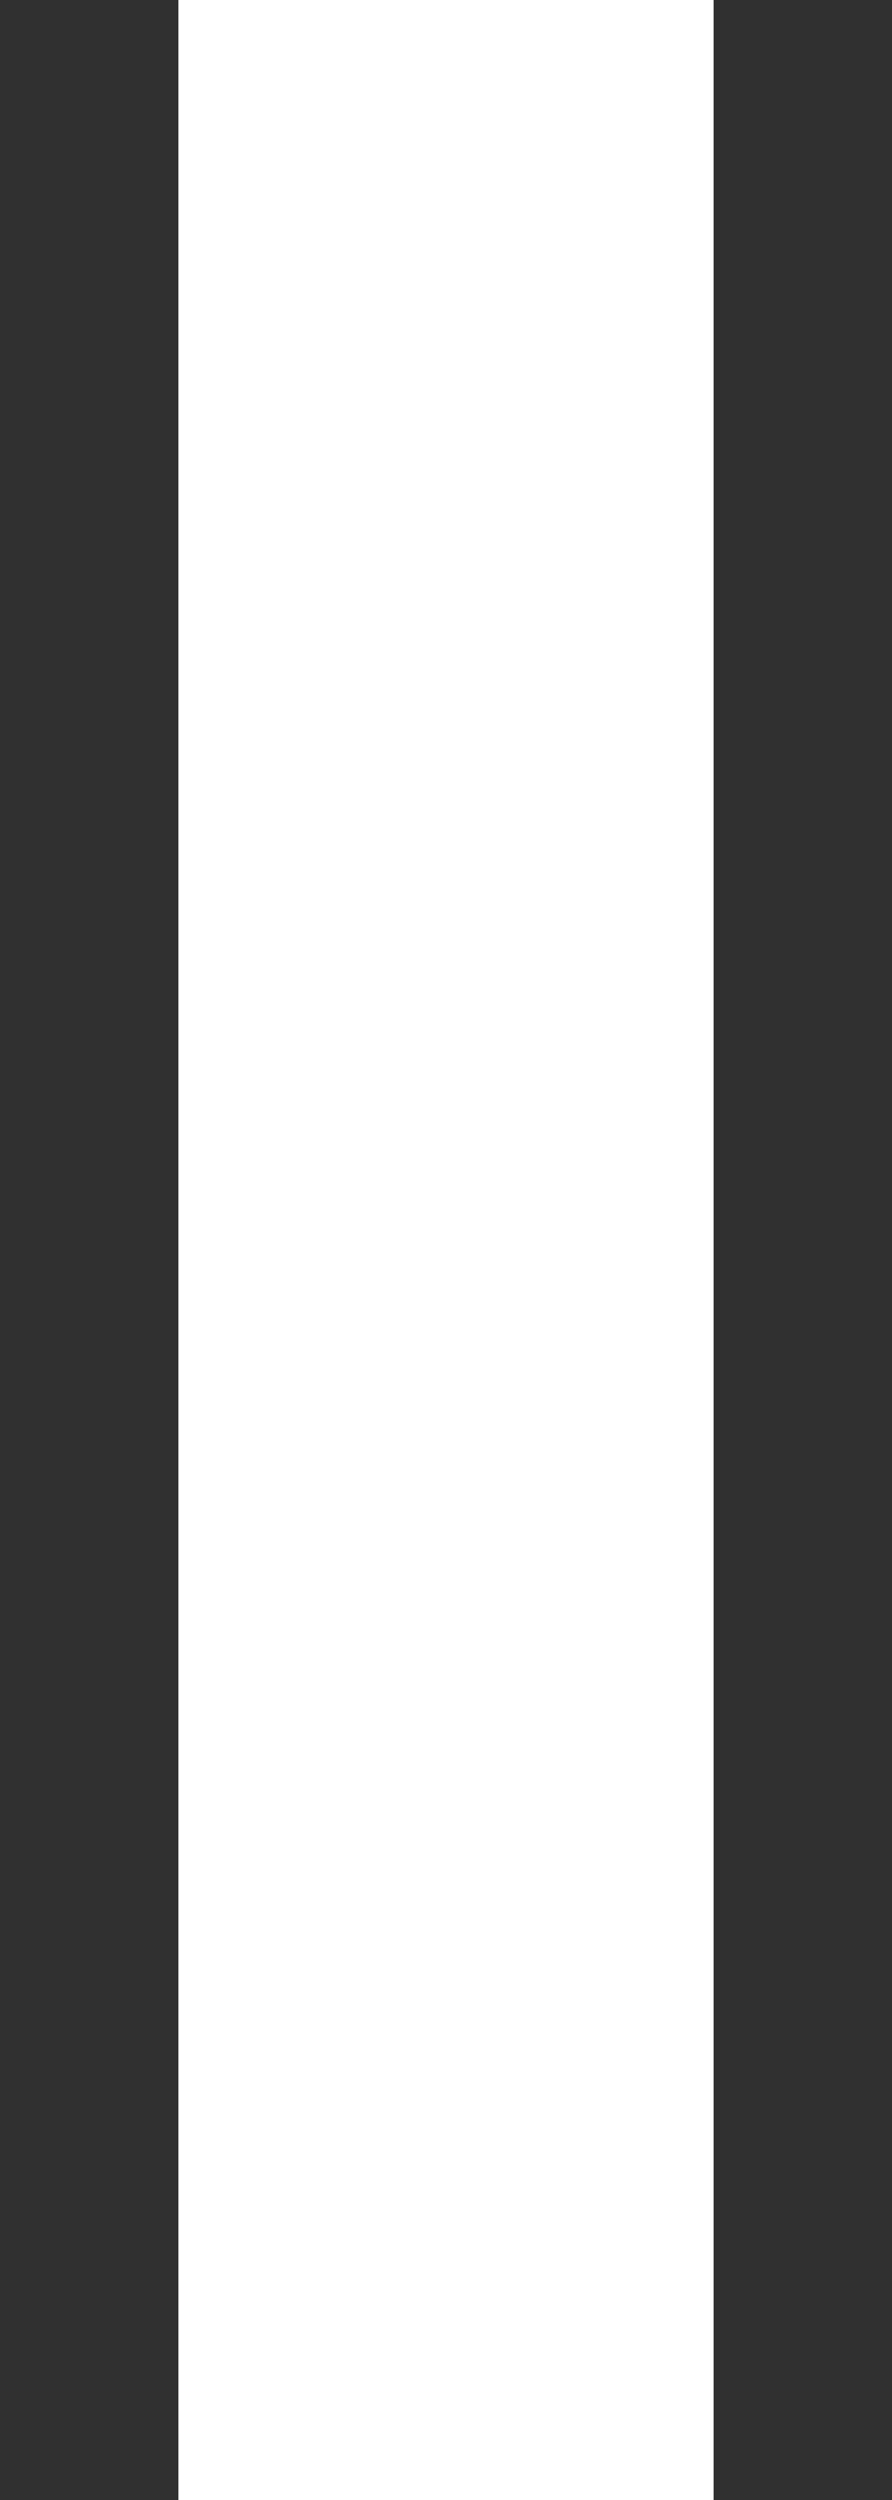
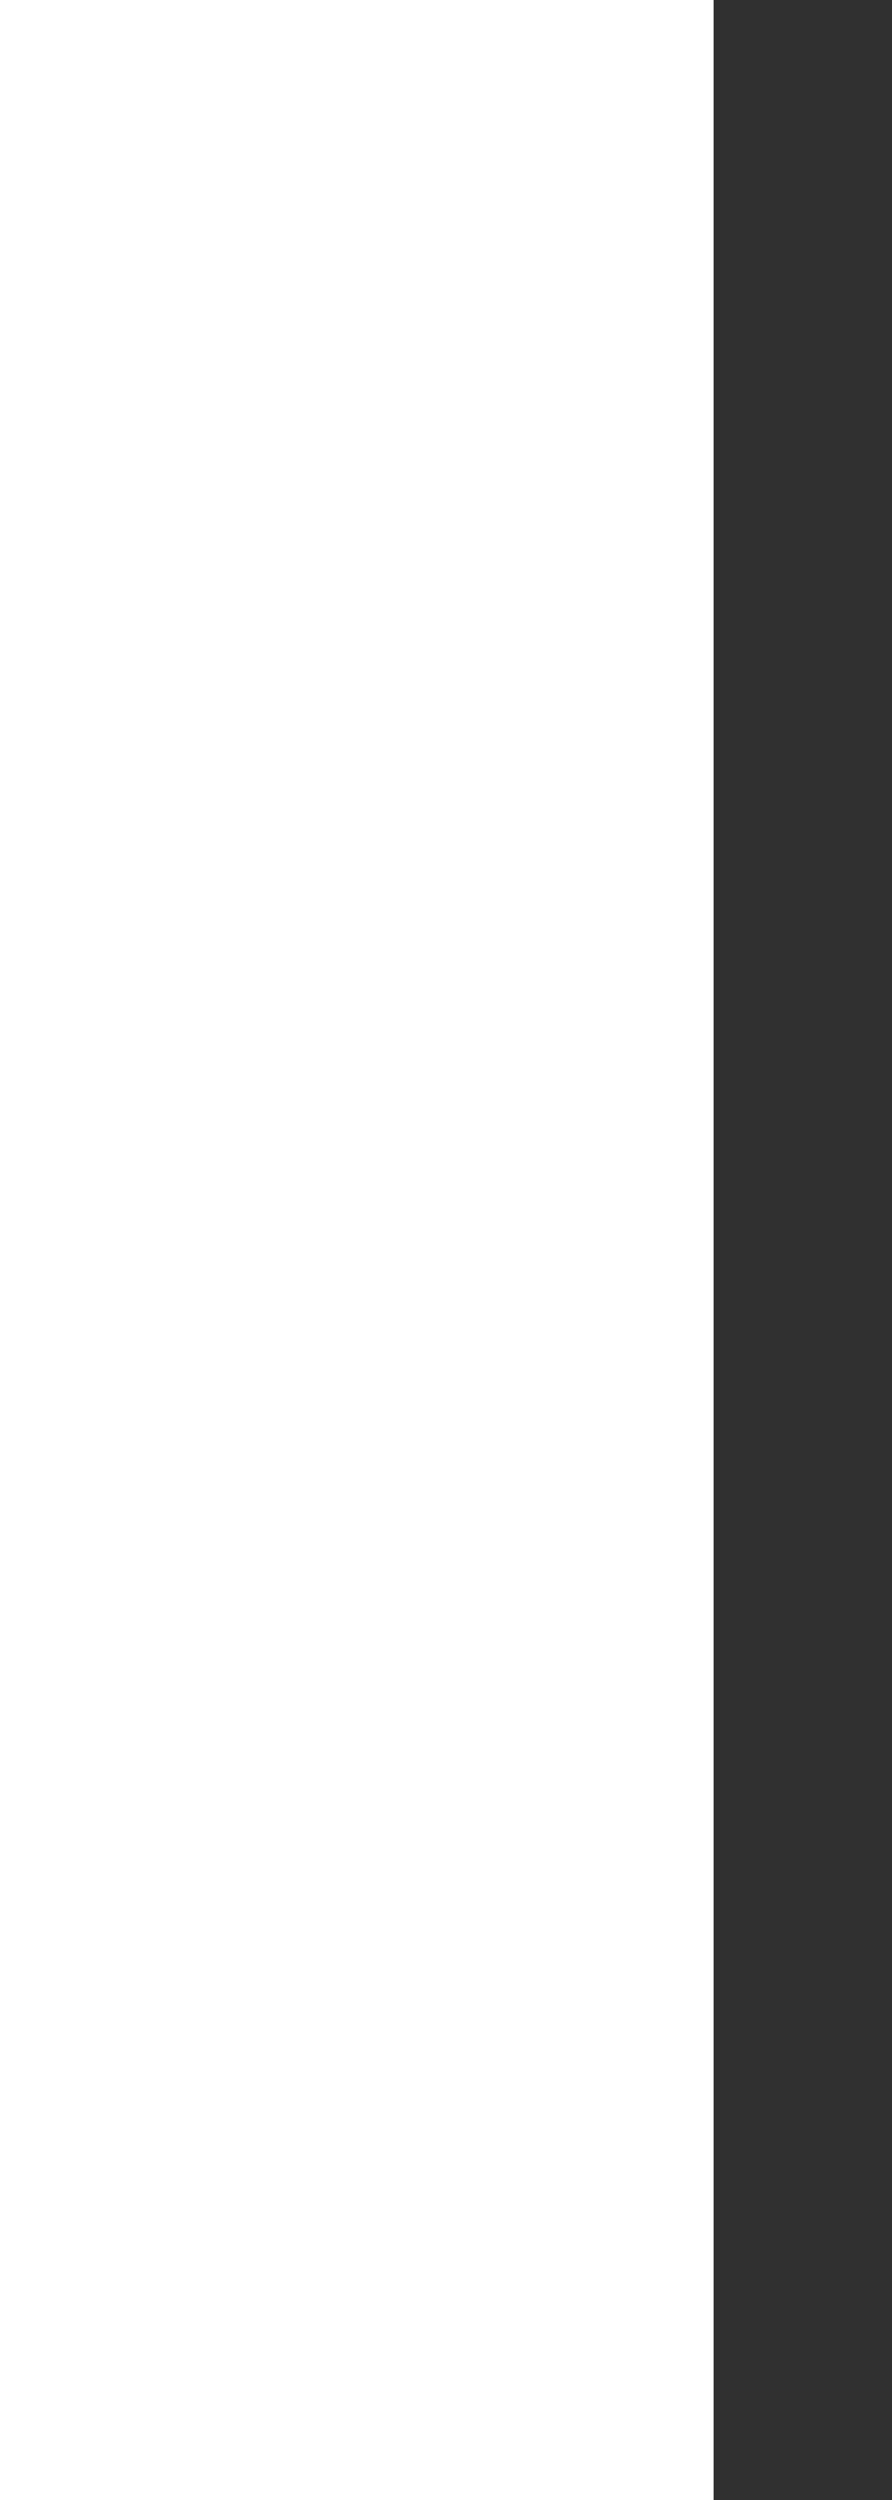
<svg xmlns="http://www.w3.org/2000/svg" version="1.1" id="레이어_1" x="0px" y="0px" width="5px" height="14px" viewBox="0 0 5 14" enable-background="new 0 0 5 14" xml:space="preserve">
  <g id="stop" transform="translate(-1134 -682)">
-     <rect id="사각형_455" x="1134" y="682" fill="#303030" width="1" height="14" />
    <rect id="사각형_456" x="1138" y="682" fill="#303030" width="1" height="14" />
  </g>
</svg>